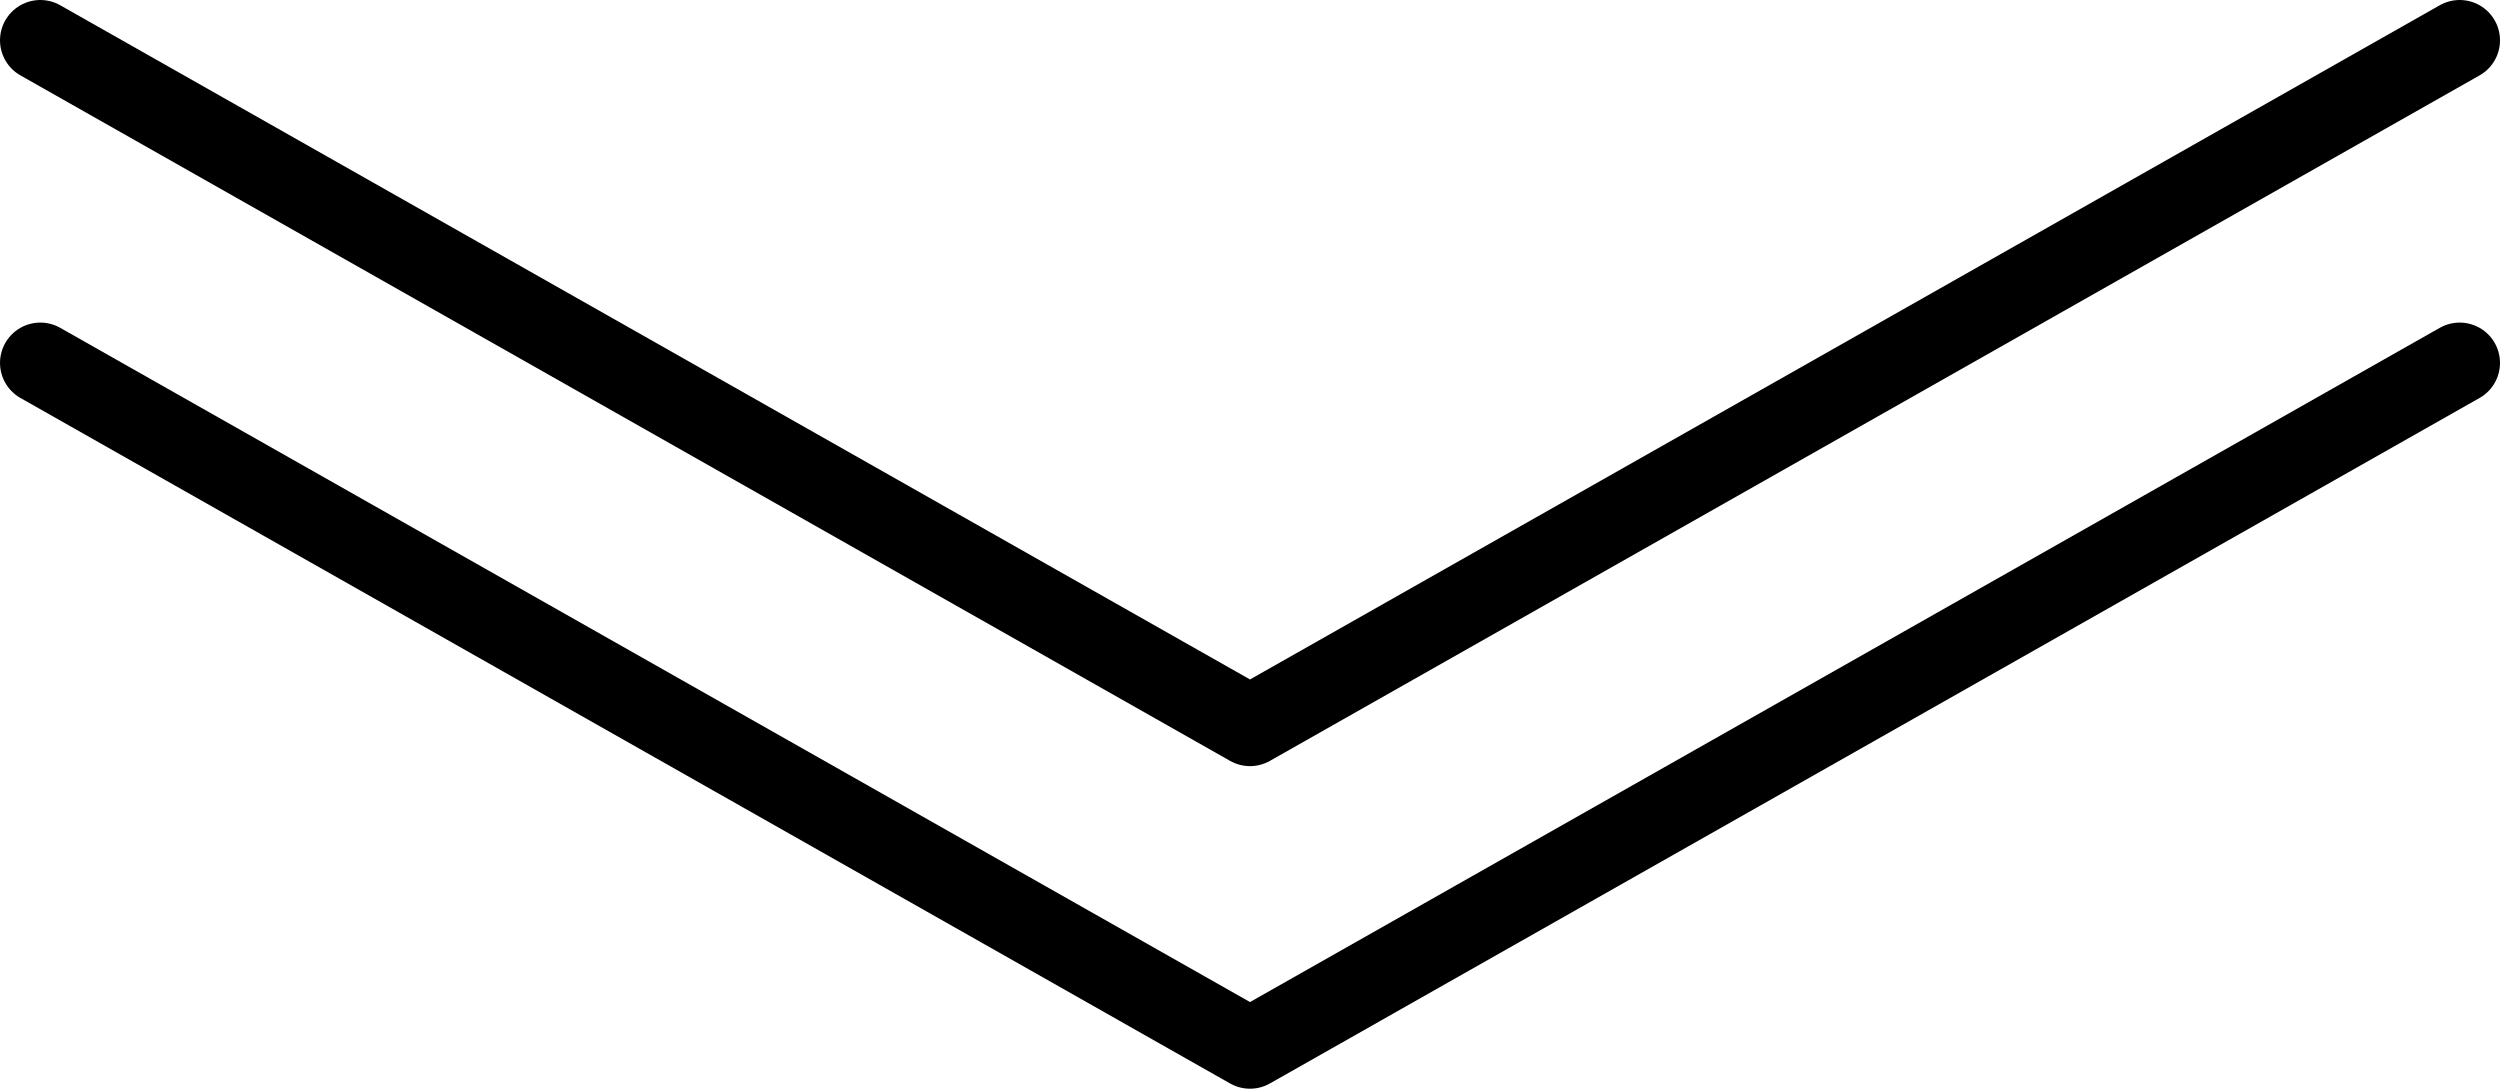
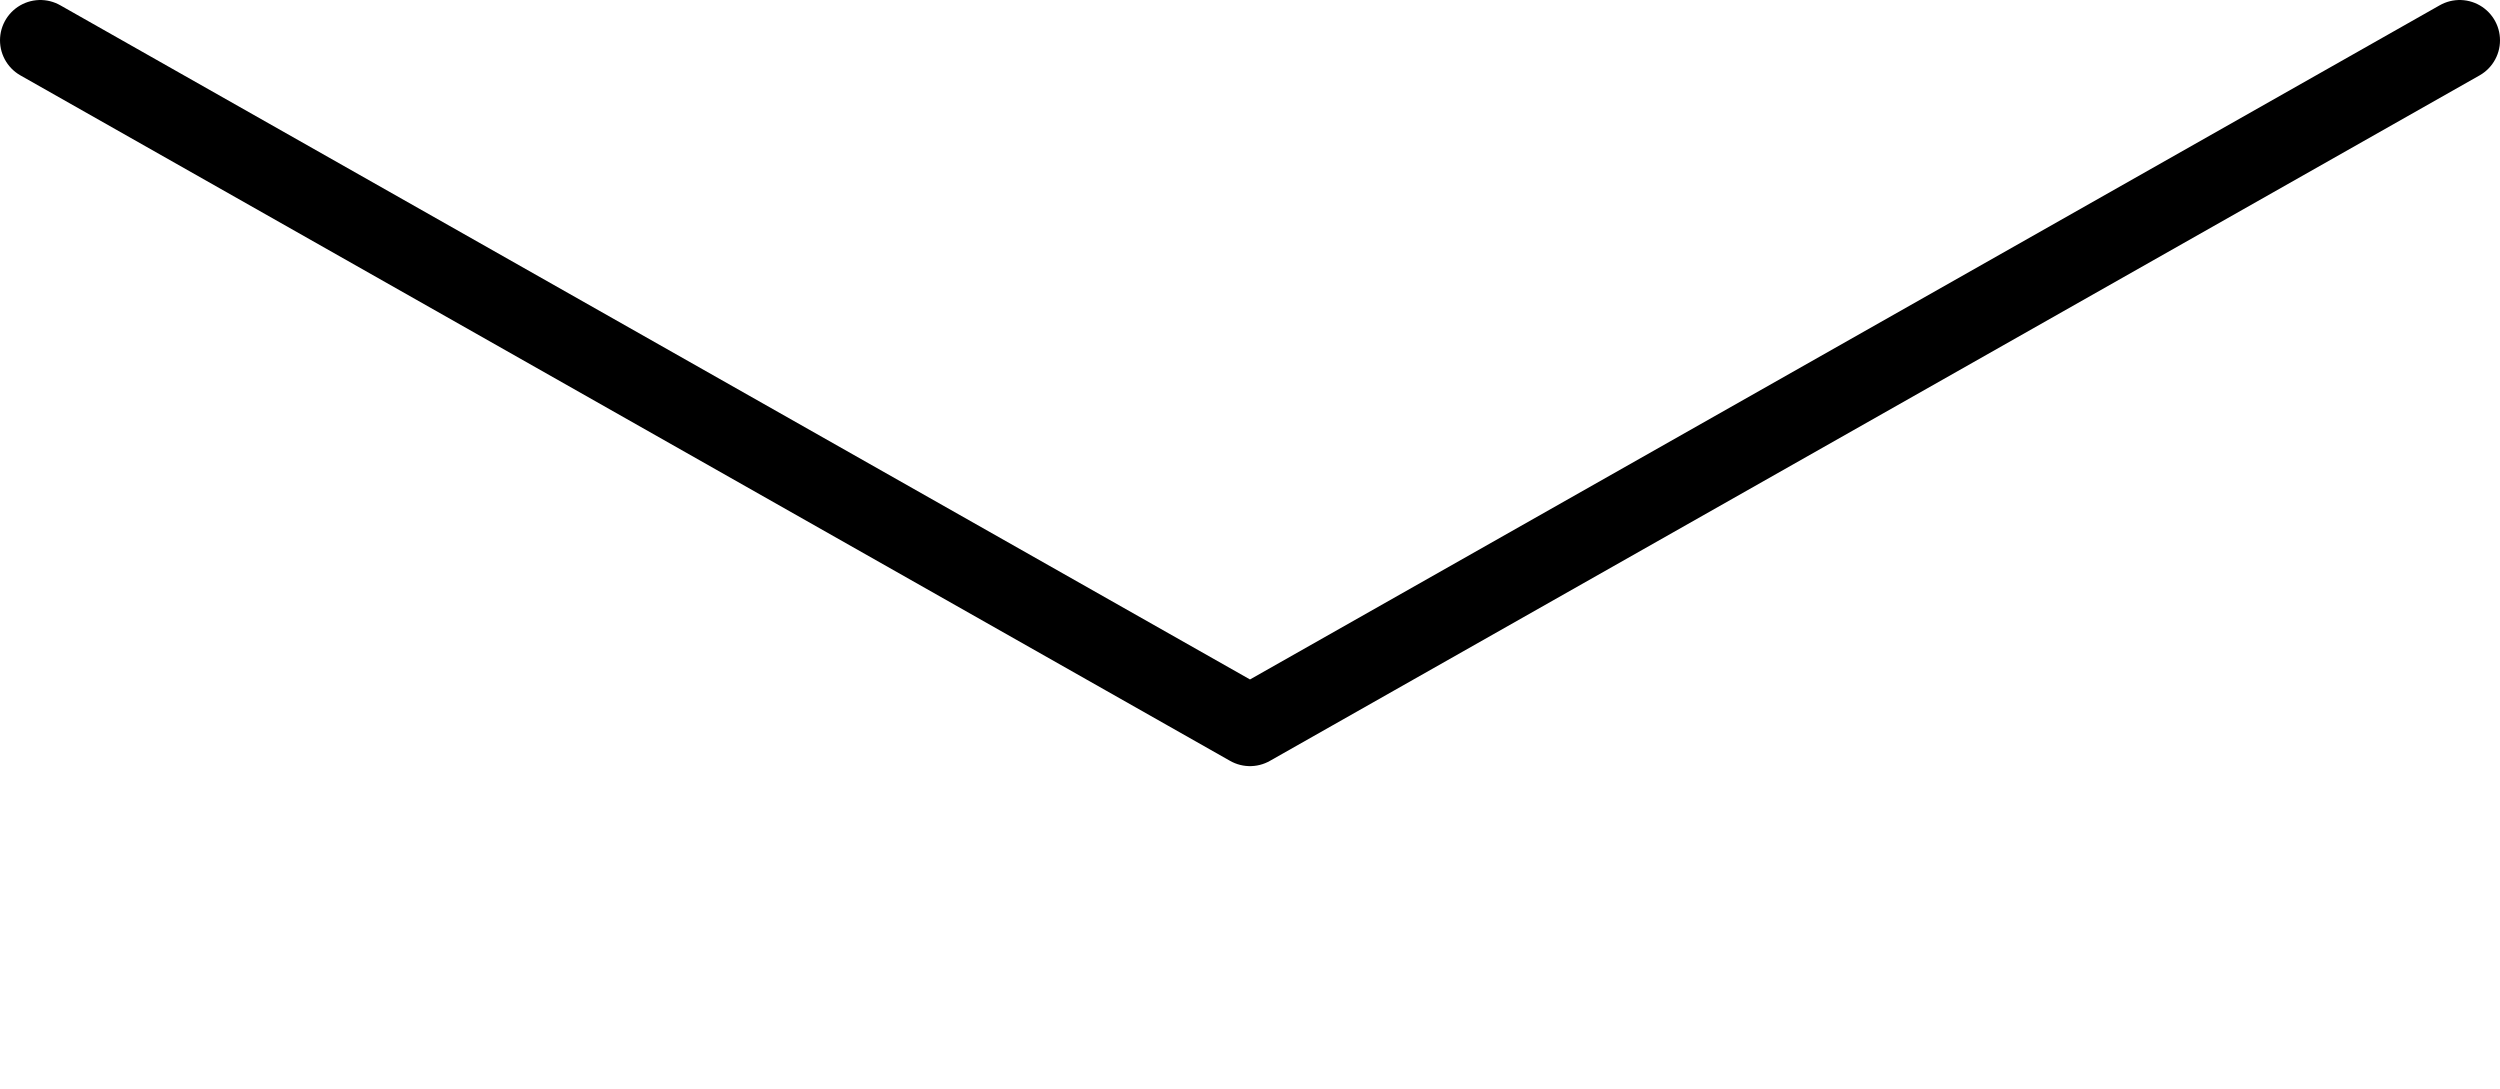
<svg xmlns="http://www.w3.org/2000/svg" id="Camada_1" data-name="Camada 1" viewBox="0 0 31 13.5">
  <defs>
    <style>.cls-1{fill:none;stroke:#000;stroke-linecap:round;stroke-linejoin:round;}</style>
  </defs>
  <title>dunamis-arrows</title>
-   <polyline class="cls-1" points="0.5 4.5 15.5 13 30.5 4.5" />
  <polyline class="cls-1" points="0.5 0.5 15.5 9 30.5 0.5" />
</svg>